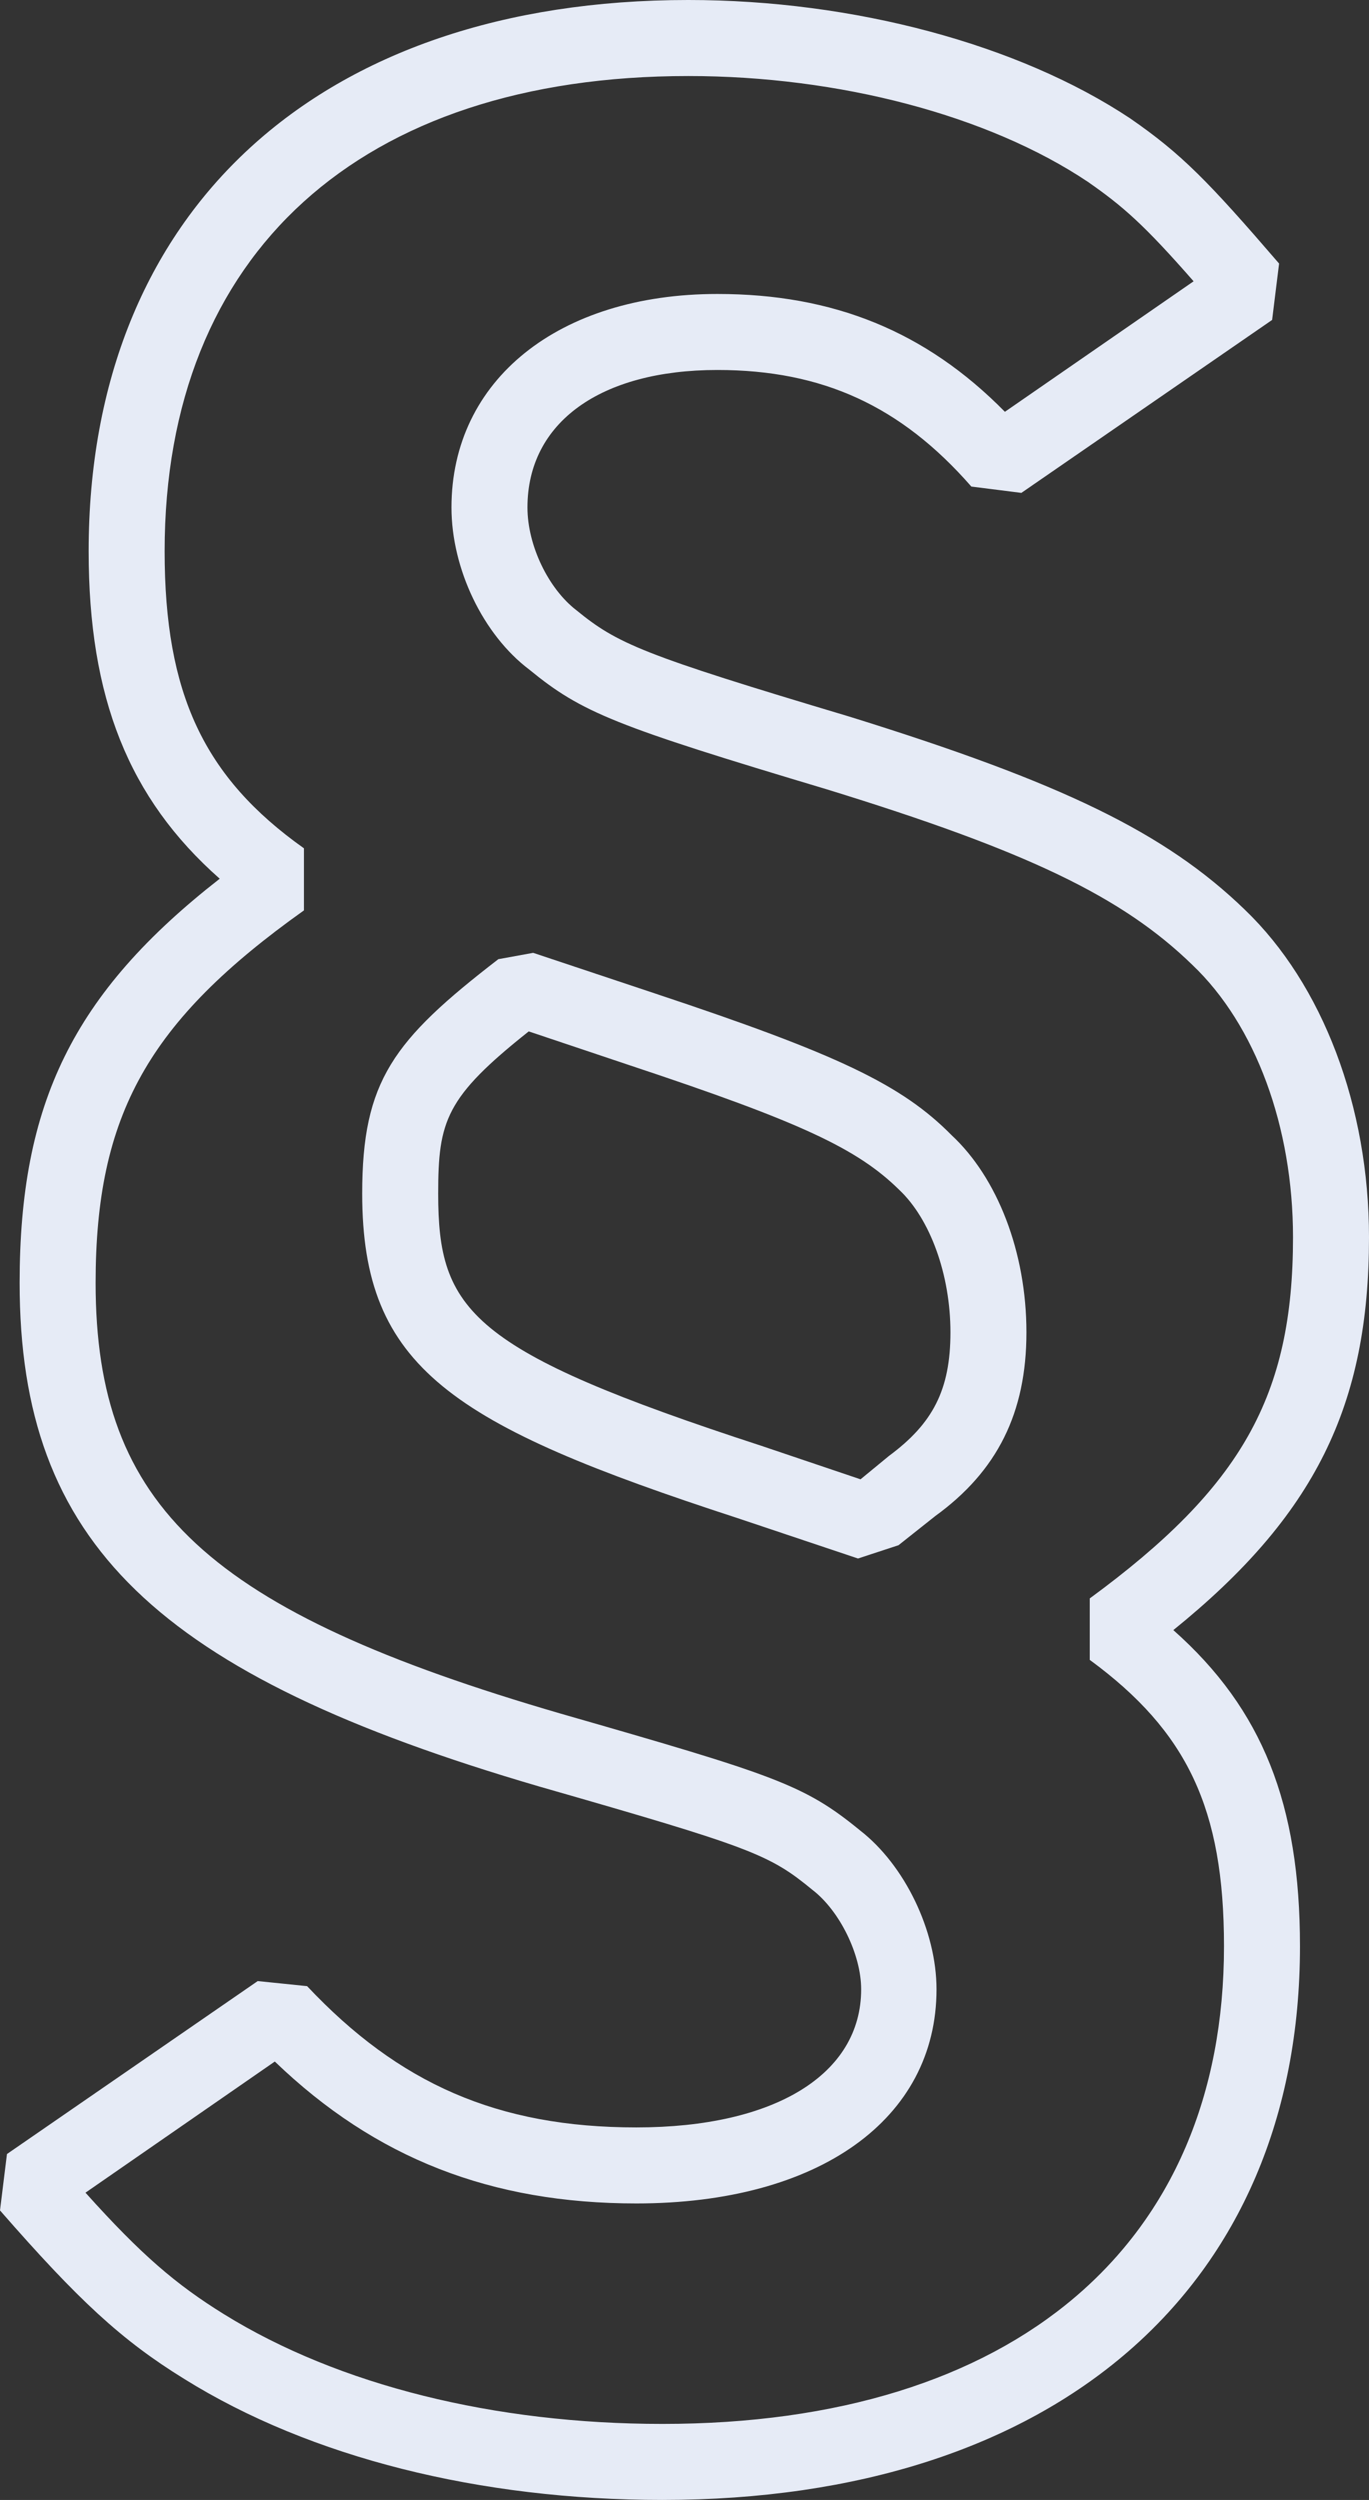
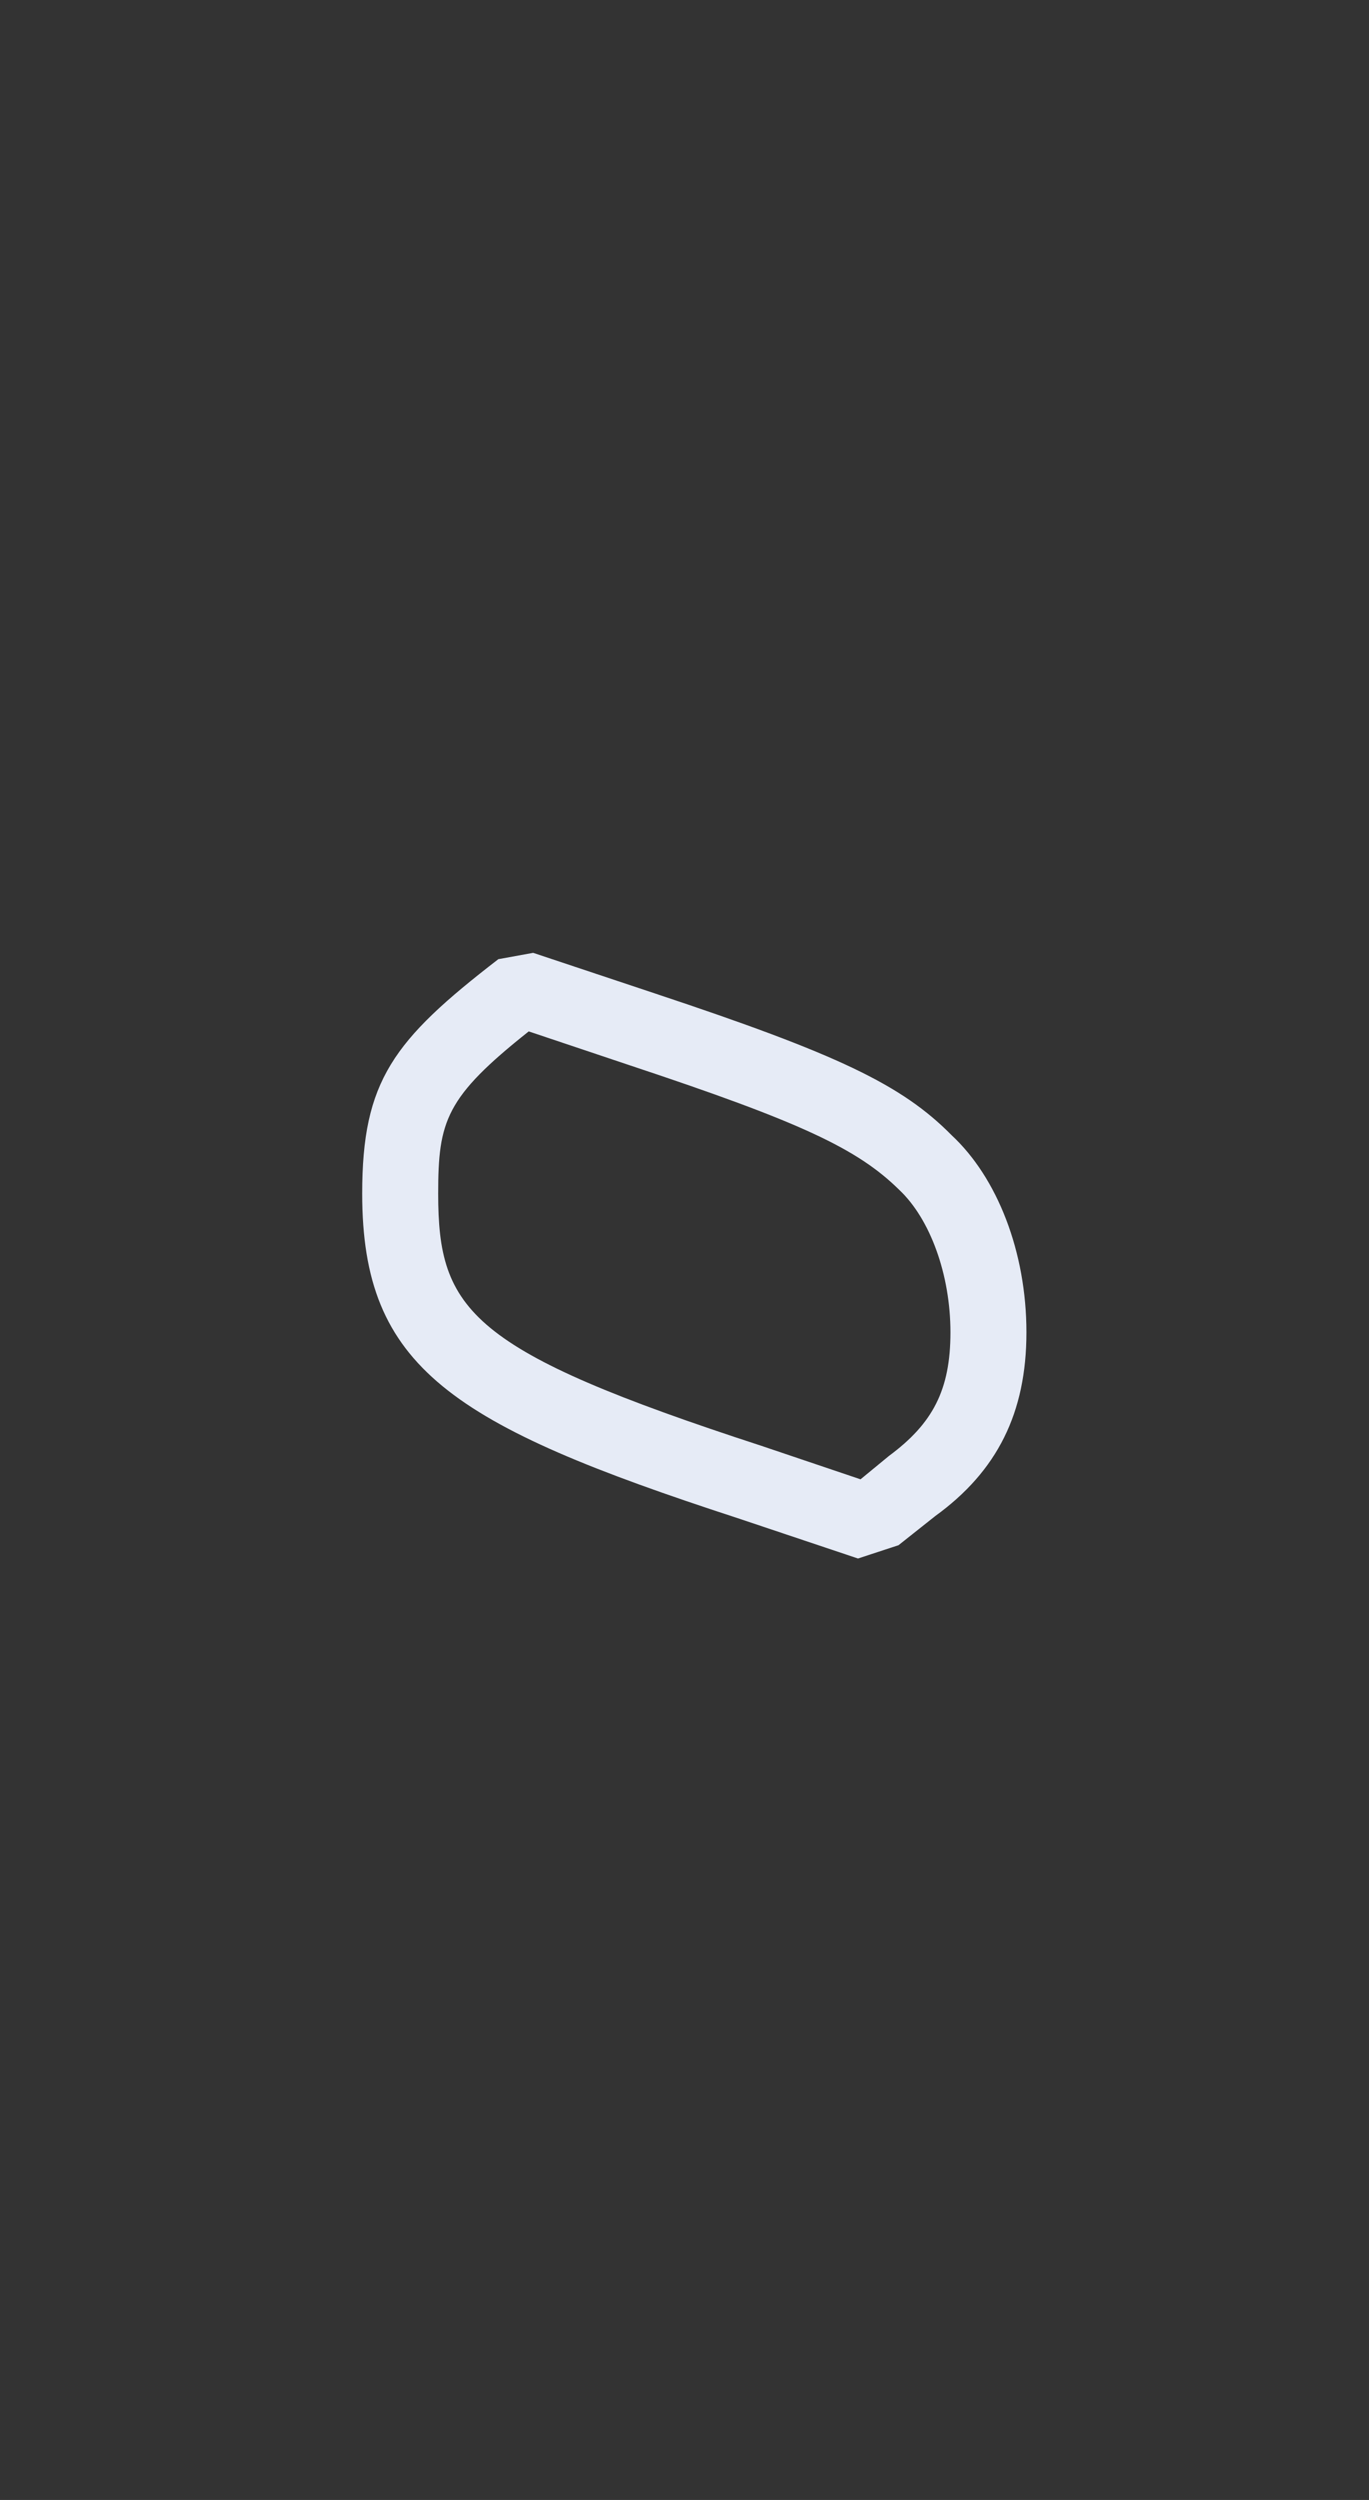
<svg xmlns="http://www.w3.org/2000/svg" id="Icons" viewBox="0 0 21.62 39.46">
  <rect x="0" y="0" width="21.62" height="39.46" fill="#333333" stroke="none" />
  <defs>
    <style>.cls-1{fill:#e6ebf6;}</style>
  </defs>
-   <path class="cls-1" d="M18.53,25.73c2.24-1.81,3.09-3.55,3.09-6.2,0-2.06-.73-3.99-1.96-5.17-1.26-1.22-2.9-2.01-6.25-3.05-3.28-.98-3.66-1.15-4.31-1.68-.44-.34-.77-1.02-.77-1.62,0-1.34,1.15-2.17,3-2.17,1.66,0,2.9,.57,4.01,1.84l.79,.1,3.96-2.73,.11-.89c-1.12-1.3-1.54-1.73-2.35-2.29-1.76-1.17-4.37-1.87-6.98-1.87C5.03,0,1.4,3.33,1.4,8.7c0,2.31,.63,3.9,2.07,5.17-2.32,1.81-3.16,3.55-3.16,6.38,0,4.1,2.15,6.18,8.21,7.95,3.35,.96,3.63,1.07,4.31,1.63,.43,.33,.77,1.02,.77,1.57,0,1.34-1.36,2.18-3.55,2.18s-3.75-.69-5.2-2.23l-.78-.08L.11,34l-.11,.89c1.24,1.42,1.92,2.05,2.91,2.66,1.99,1.24,4.67,1.91,7.55,1.91,6.21,0,10.07-3.35,10.07-8.74,0-2.24-.59-3.74-2-4.99Zm-8.07,12.53c-2.65,0-5.11-.61-6.92-1.73-.76-.47-1.31-.94-2.19-1.92l2.99-2.07c1.59,1.53,3.42,2.24,5.71,2.24,2.88,0,4.74-1.33,4.74-3.38,0-.92-.5-1.96-1.21-2.51-.88-.72-1.34-.87-4.72-1.84-5.57-1.62-7.35-3.27-7.35-6.8,0-2.65,.83-4.13,3.29-5.88v-.98c-1.58-1.12-2.2-2.44-2.2-4.69C2.6,4,5.69,1.2,10.87,1.2c2.38,0,4.74,.62,6.31,1.67,.56,.39,.89,.68,1.67,1.57l-2.98,2.06c-1.25-1.27-2.71-1.86-4.54-1.86-2.51,0-4.2,1.36-4.2,3.37,0,.97,.5,2.01,1.23,2.56,.83,.68,1.36,.89,4.7,1.89,3.15,.97,4.66,1.69,5.77,2.77,1,.95,1.59,2.56,1.59,4.3,0,2.5-.81,3.94-3.21,5.7v.97c1.54,1.13,2.12,2.35,2.12,4.52,0,4.72-3.32,7.54-8.87,7.54Z" />
  <path class="cls-1" d="M10.34,15.68l-1.92-.64-.55,.1c-1.66,1.28-2.15,1.92-2.15,3.7,0,2.75,1.41,3.65,5.92,5.12l1.91,.64,.64-.21,.58-.46c.98-.71,1.44-1.63,1.44-2.9s-.46-2.44-1.18-3.11c-.79-.8-1.8-1.28-4.69-2.24Zm1.68,7.14c-4.6-1.5-5.1-2.13-5.1-3.98,0-1.15,.12-1.52,1.43-2.56l1.61,.54c2.68,.89,3.58,1.31,4.24,1.96,.49,.46,.81,1.34,.81,2.25s-.28,1.44-.97,1.95l-.45,.37-1.57-.53Z" />
</svg>